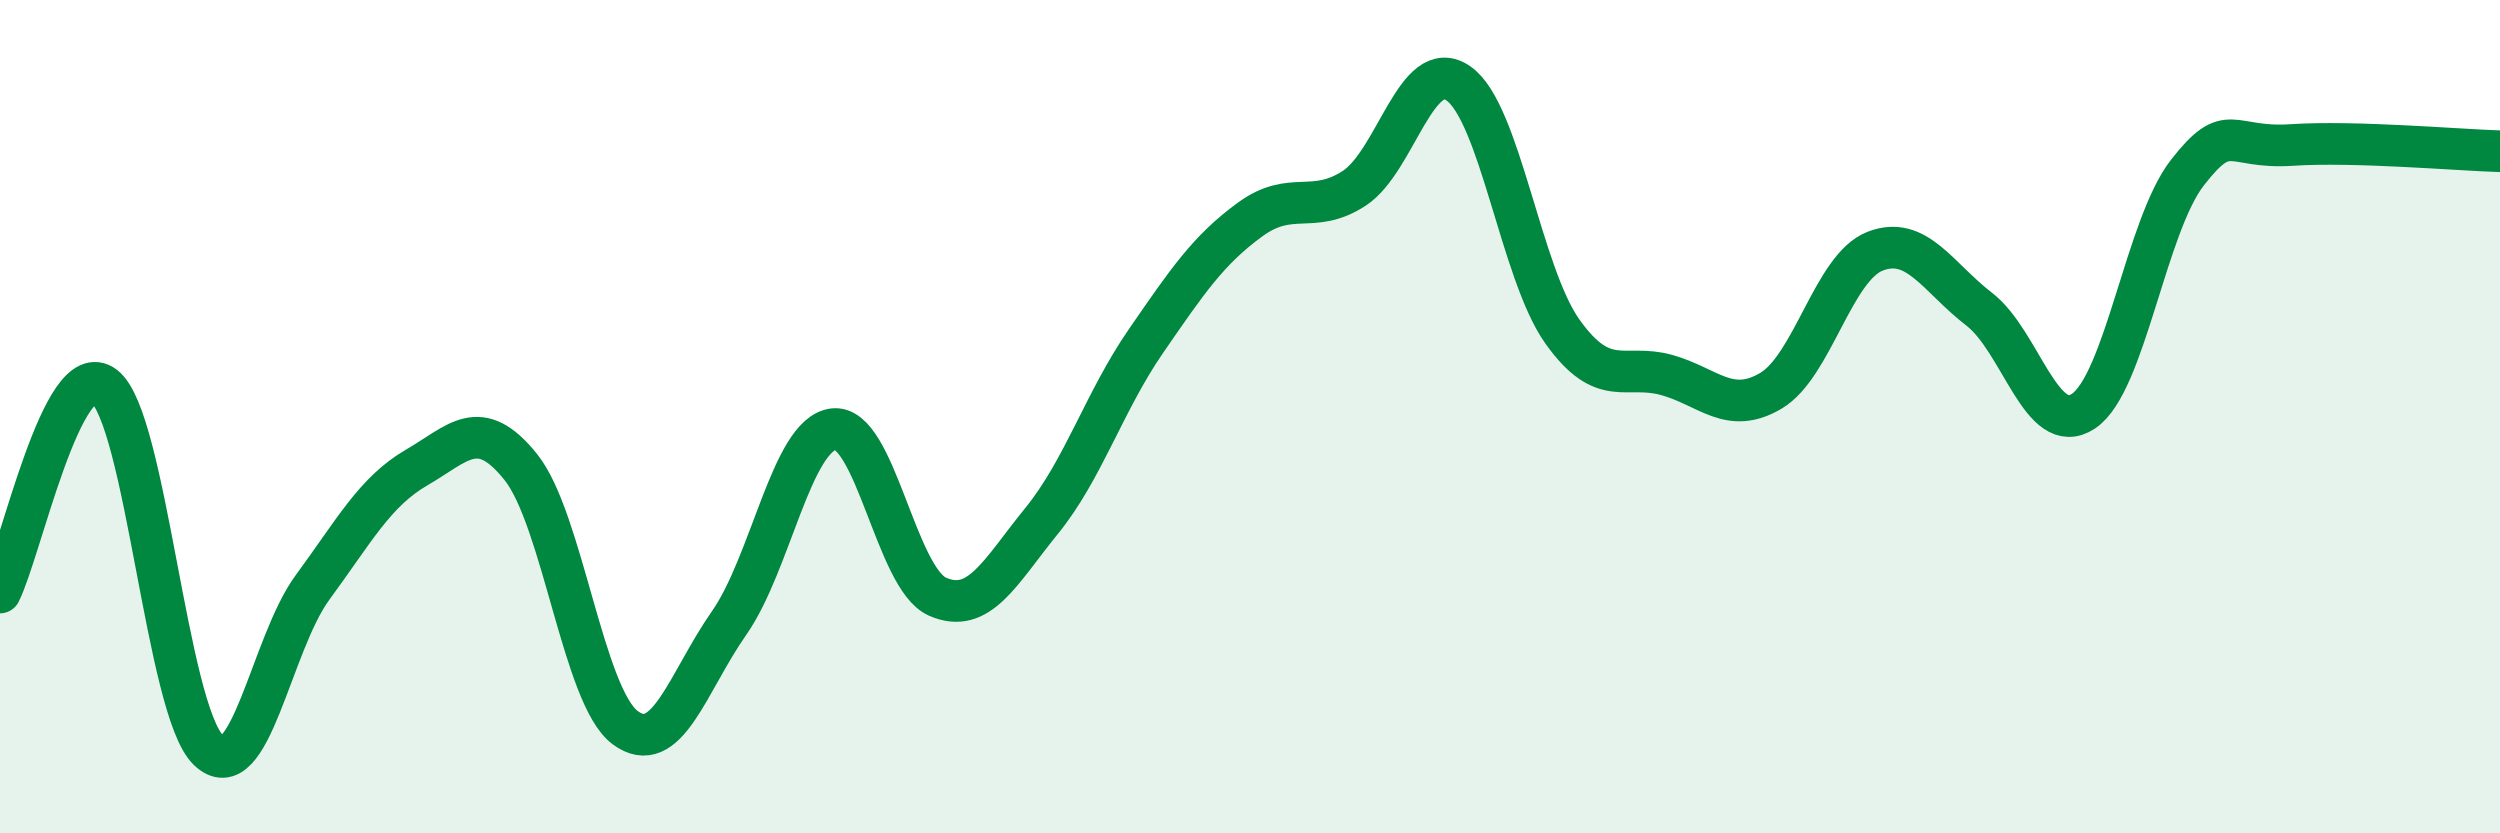
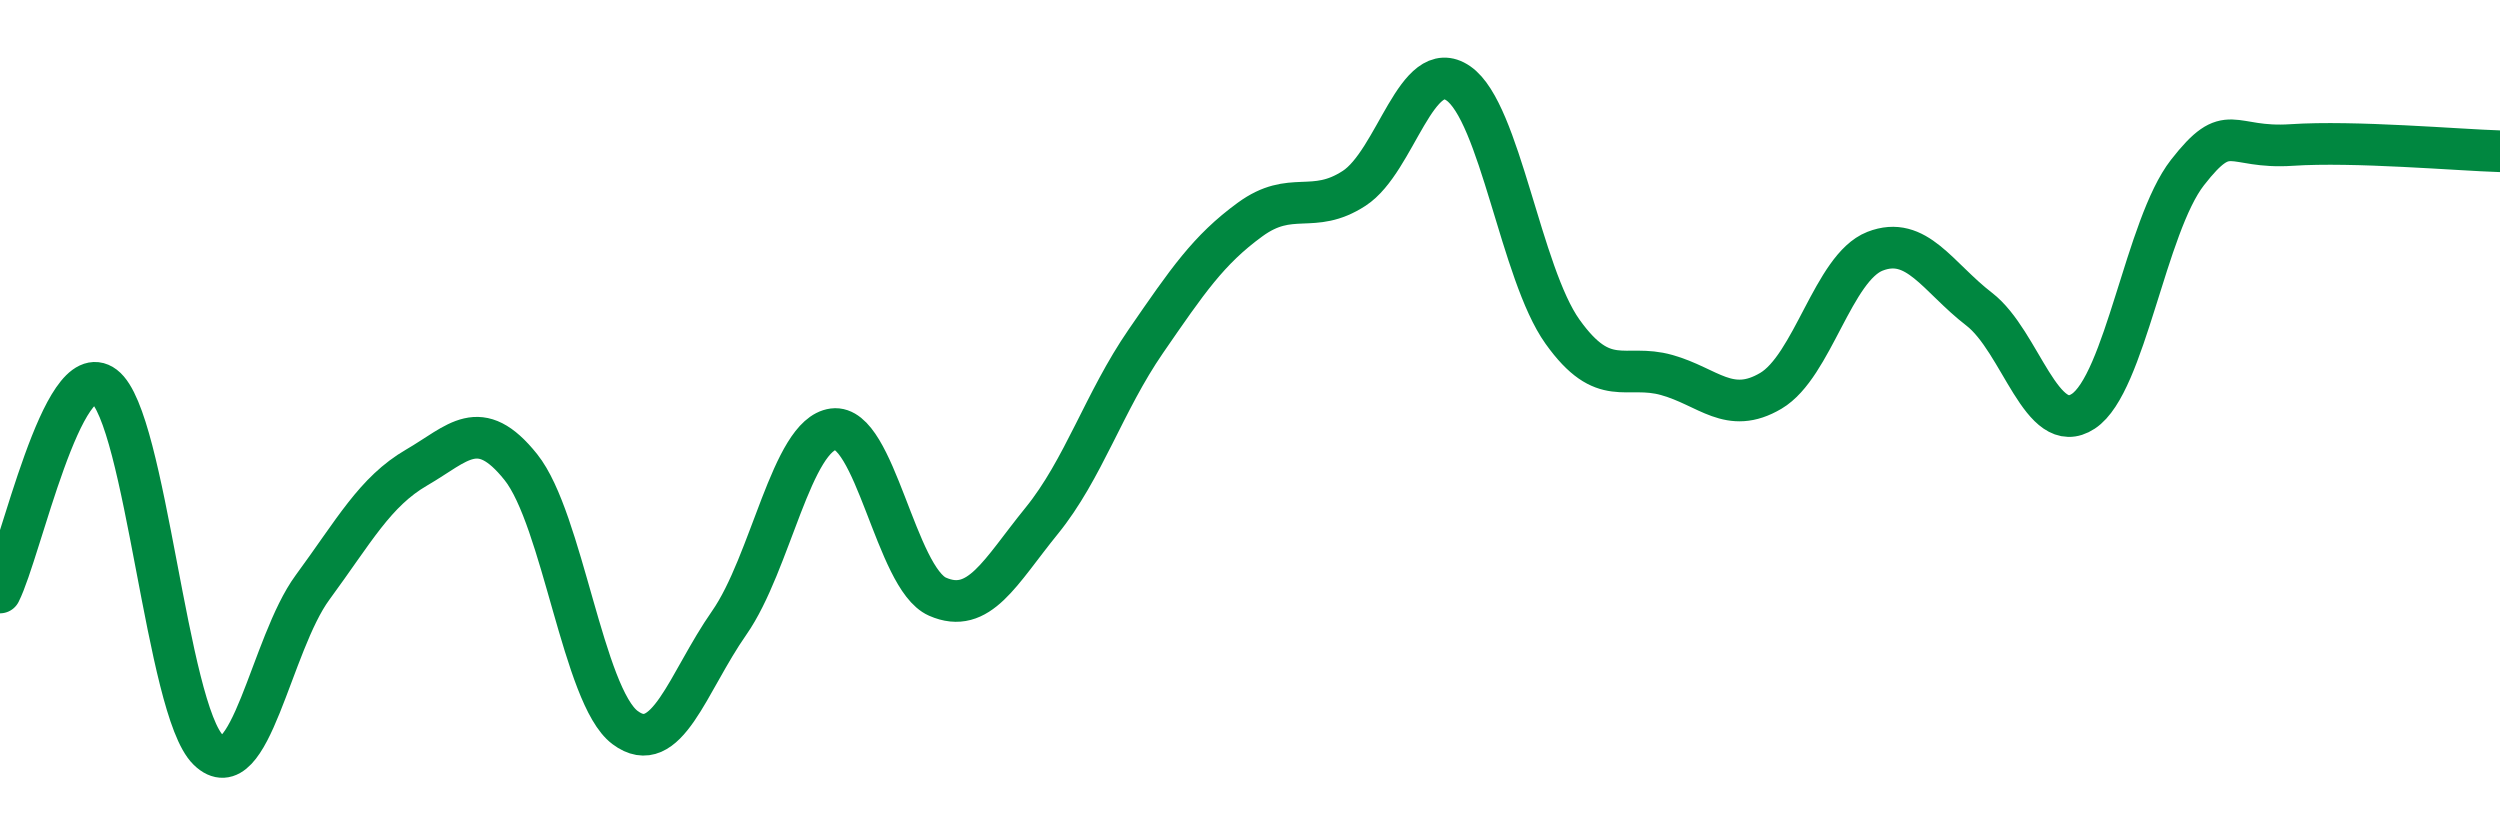
<svg xmlns="http://www.w3.org/2000/svg" width="60" height="20" viewBox="0 0 60 20">
-   <path d="M 0,14.22 C 0.5,13.23 1.5,8.51 2.5,9.27 C 3.5,10.03 4,17.03 5,18 C 6,18.97 6.5,15.46 7.5,14.1 C 8.5,12.74 9,11.8 10,11.22 C 11,10.64 11.5,9.96 12.5,11.21 C 13.5,12.46 14,16.71 15,17.46 C 16,18.21 16.5,16.38 17.5,14.95 C 18.5,13.52 19,10.43 20,10.3 C 21,10.17 21.5,13.88 22.5,14.32 C 23.5,14.76 24,13.73 25,12.5 C 26,11.27 26.5,9.64 27.5,8.19 C 28.5,6.74 29,6 30,5.27 C 31,4.54 31.5,5.17 32.5,4.52 C 33.5,3.87 34,1.31 35,2 C 36,2.69 36.5,6.56 37.5,7.96 C 38.5,9.36 39,8.72 40,9 C 41,9.28 41.5,9.97 42.5,9.38 C 43.5,8.79 44,6.42 45,6.03 C 46,5.64 46.5,6.65 47.5,7.42 C 48.5,8.19 49,10.53 50,9.87 C 51,9.21 51.5,5.42 52.5,4.14 C 53.5,2.86 53.5,3.58 55,3.48 C 56.5,3.38 59,3.6 60,3.63L60 20L0 20Z" fill="#008740" opacity="0.1" stroke-linecap="round" stroke-linejoin="round" />
  <path d="M 0,14.22 C 0.5,13.23 1.5,8.51 2.5,9.27 C 3.5,10.03 4,17.03 5,18 C 6,18.97 6.5,15.46 7.5,14.1 C 8.5,12.74 9,11.8 10,11.22 C 11,10.64 11.5,9.96 12.5,11.21 C 13.5,12.46 14,16.71 15,17.46 C 16,18.21 16.5,16.38 17.5,14.95 C 18.5,13.52 19,10.43 20,10.3 C 21,10.17 21.5,13.88 22.5,14.32 C 23.5,14.76 24,13.73 25,12.5 C 26,11.27 26.5,9.64 27.5,8.19 C 28.5,6.74 29,6 30,5.27 C 31,4.54 31.5,5.17 32.5,4.52 C 33.5,3.87 34,1.31 35,2 C 36,2.69 36.5,6.56 37.5,7.96 C 38.5,9.36 39,8.72 40,9 C 41,9.28 41.5,9.97 42.5,9.38 C 43.5,8.79 44,6.42 45,6.03 C 46,5.64 46.5,6.65 47.5,7.42 C 48.5,8.19 49,10.53 50,9.87 C 51,9.21 51.5,5.42 52.5,4.14 C 53.5,2.86 53.5,3.58 55,3.48 C 56.5,3.38 59,3.6 60,3.63" stroke="#008740" stroke-width="1" fill="none" stroke-linecap="round" stroke-linejoin="round" />
</svg>